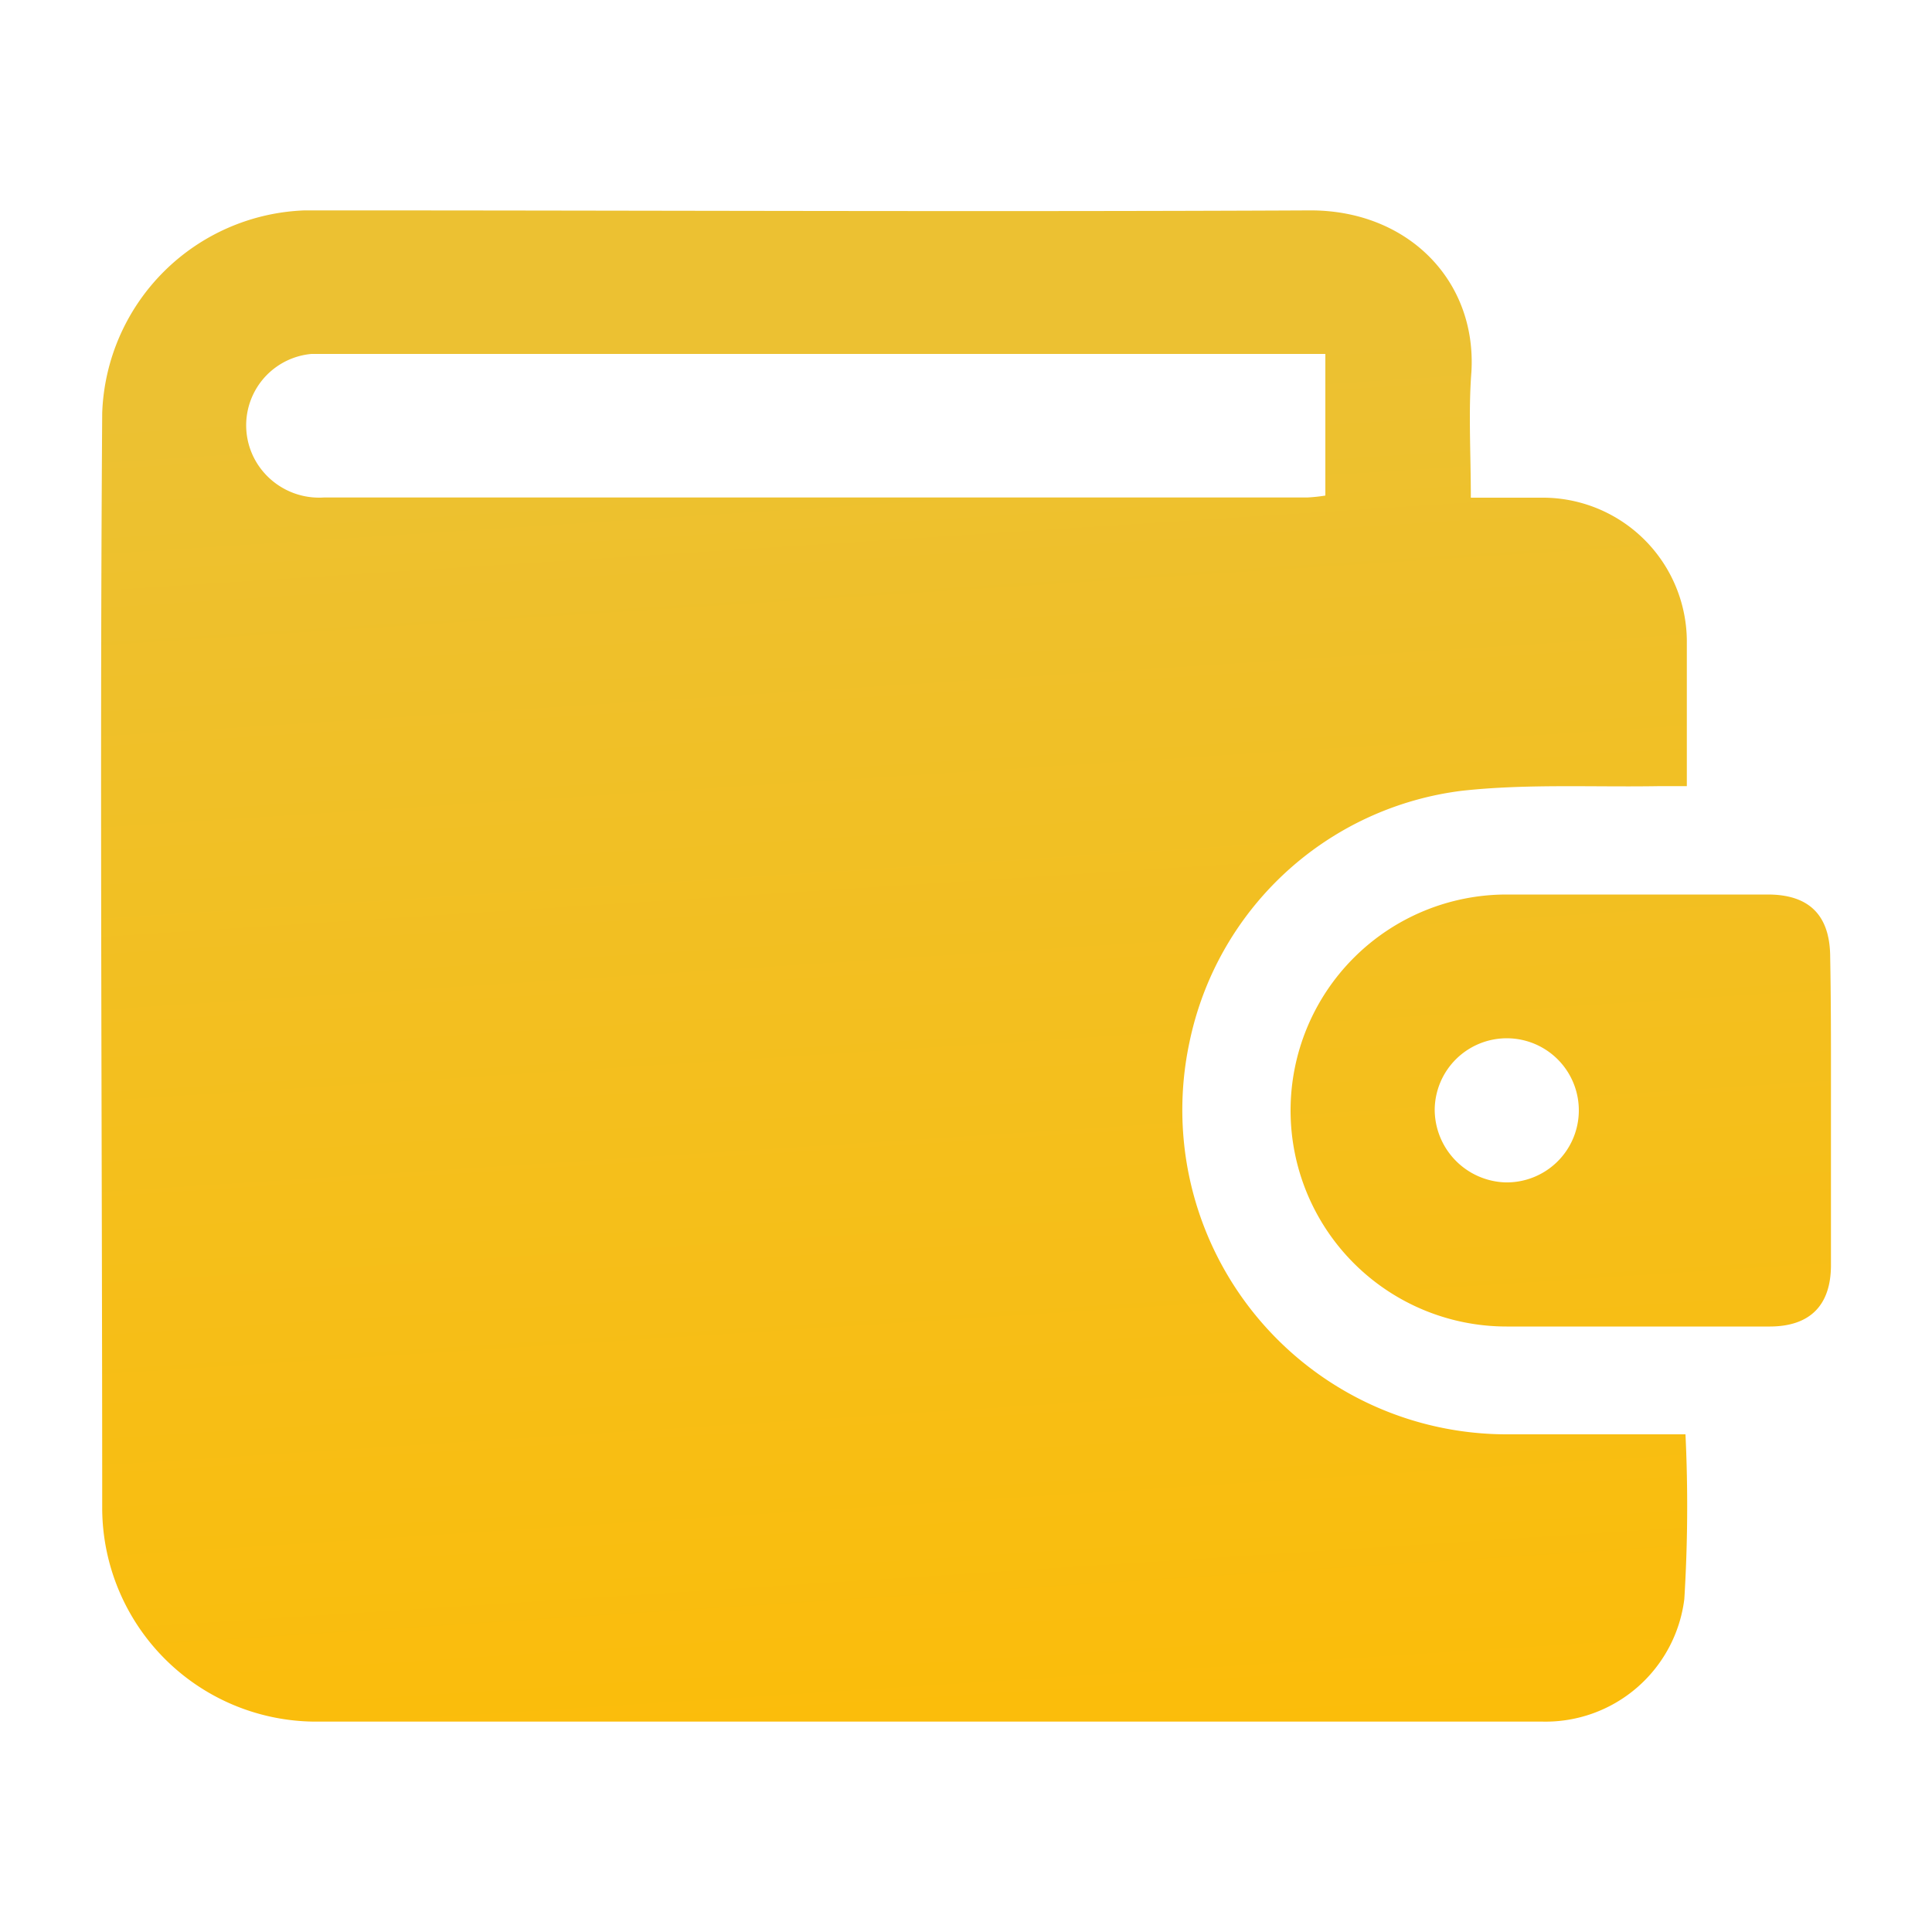
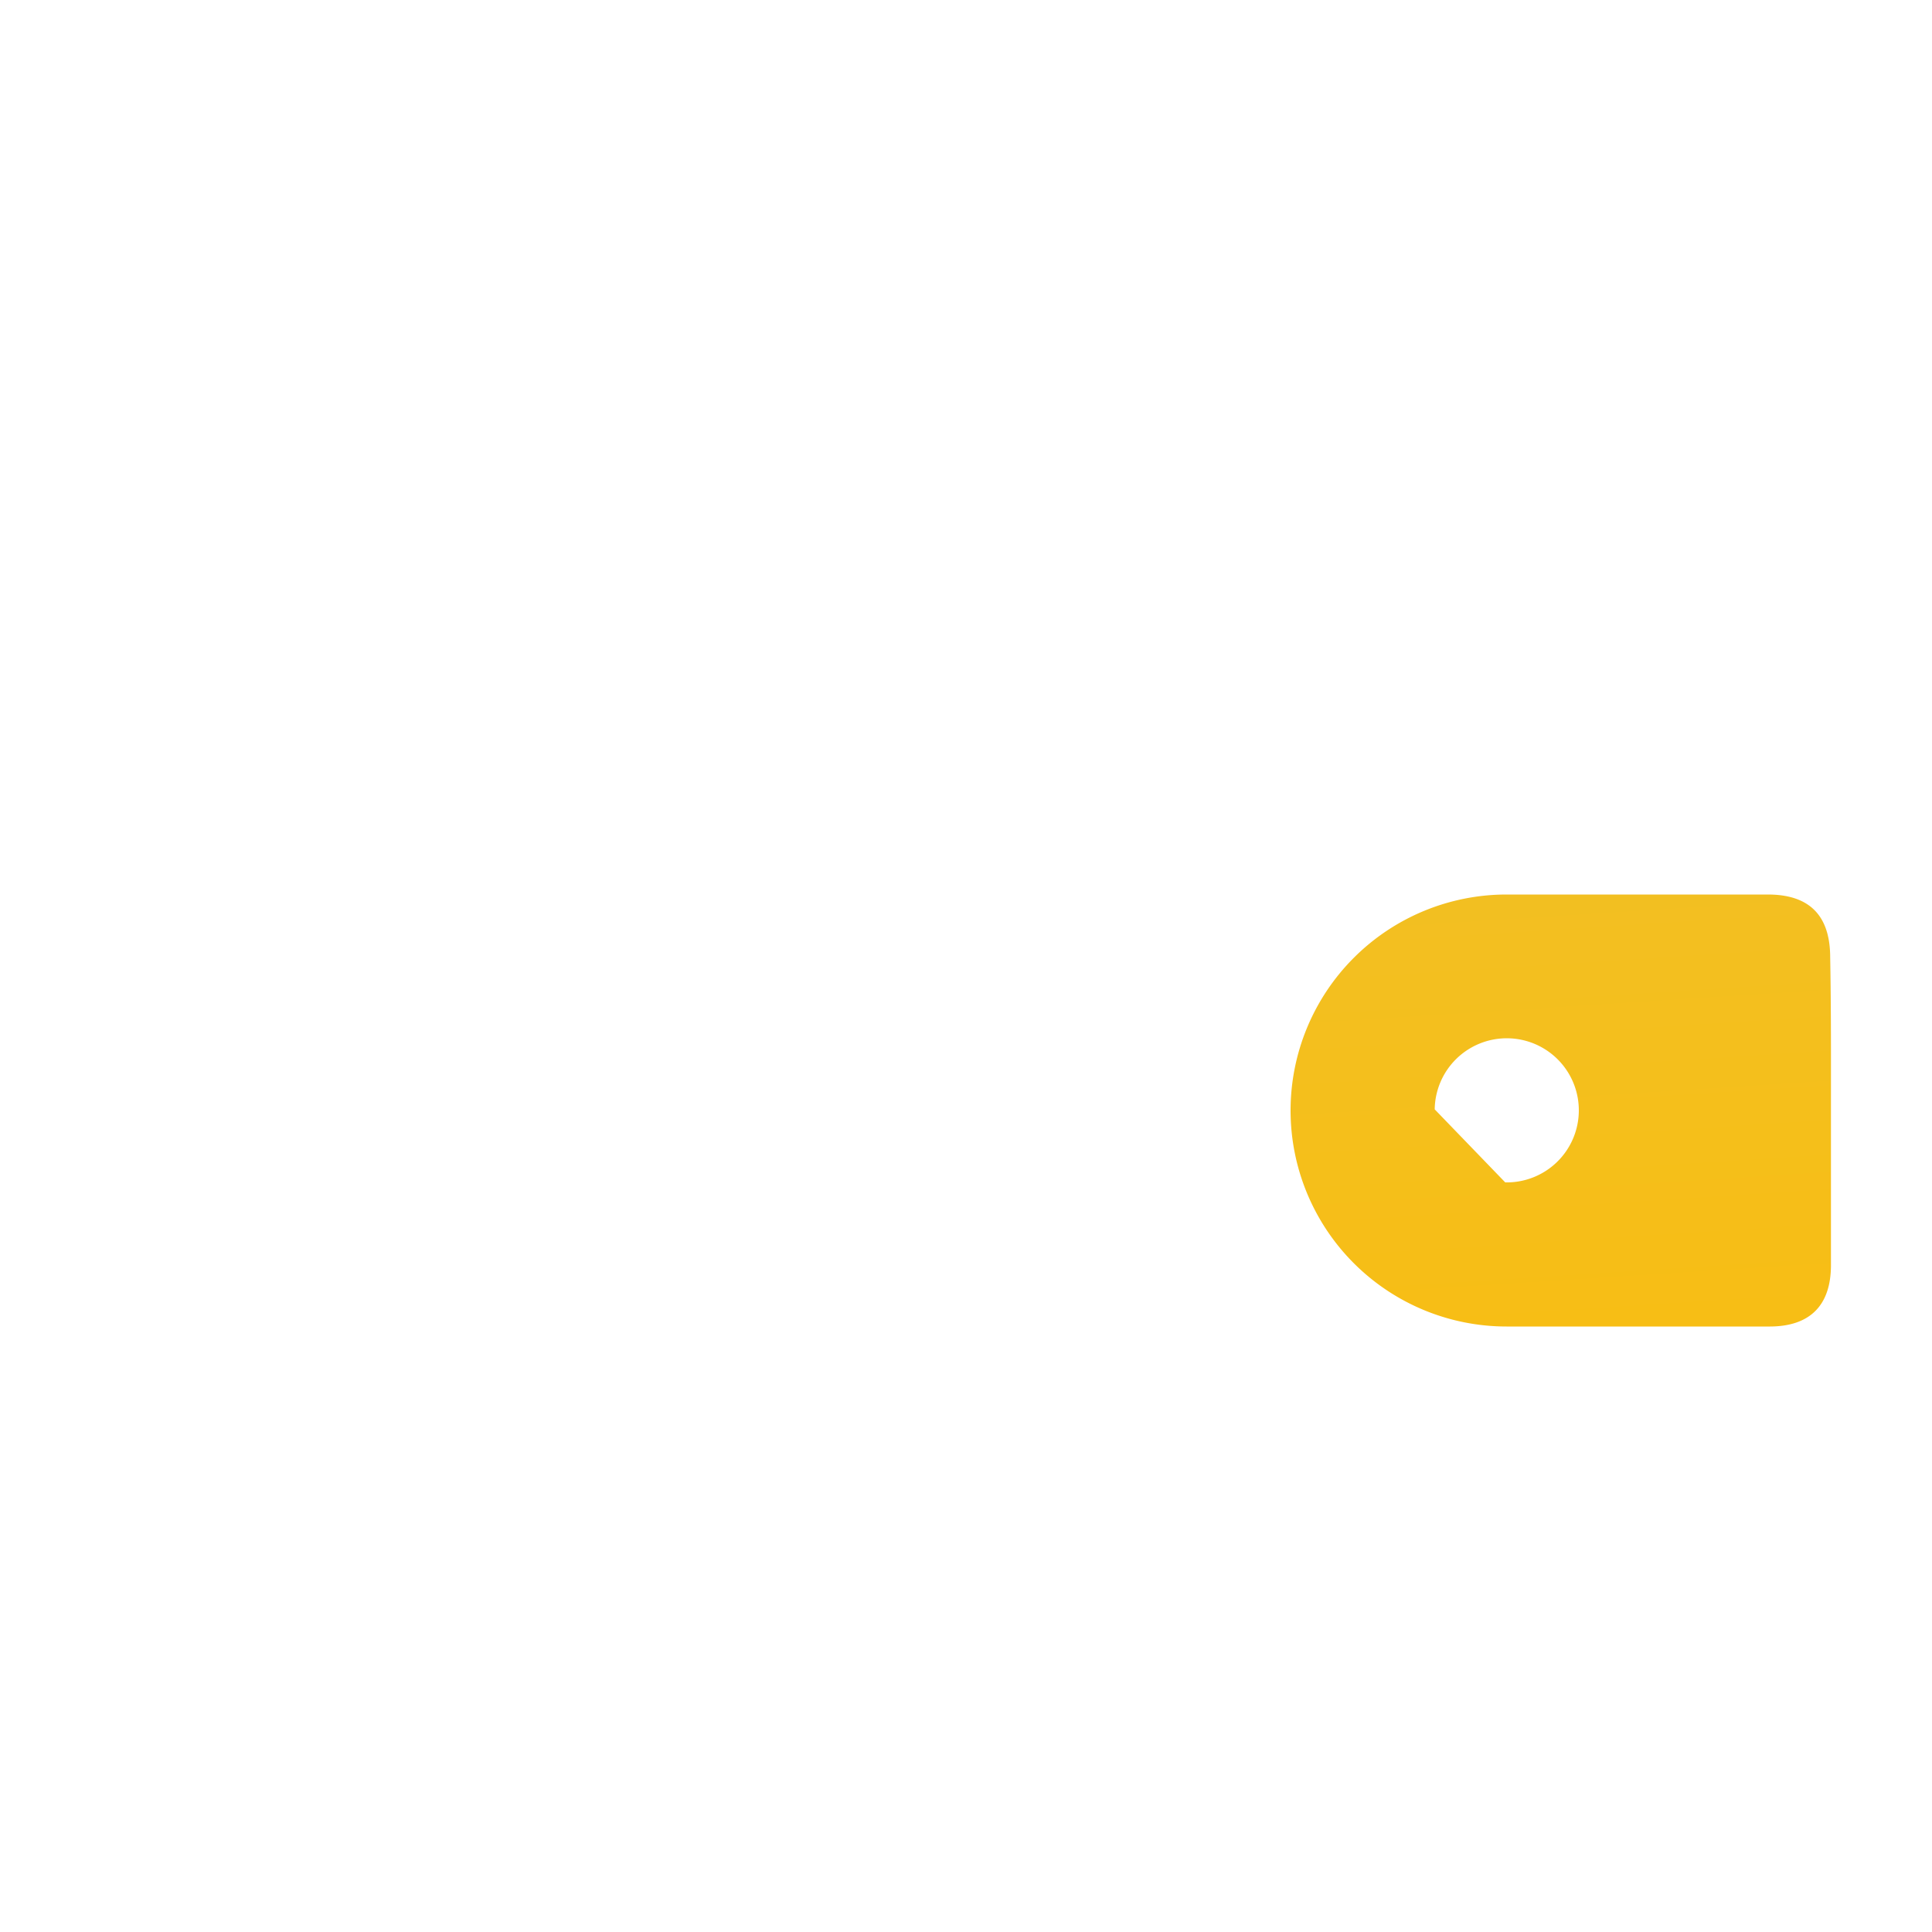
<svg xmlns="http://www.w3.org/2000/svg" xmlns:xlink="http://www.w3.org/1999/xlink" id="Layer_1" data-name="Layer 1" viewBox="0 0 100 100">
  <defs>
    <style>.cls-1{fill:url(#linear-gradient);}.cls-2{fill:url(#linear-gradient-2);}</style>
    <linearGradient id="linear-gradient" x1="43.94" y1="19.12" x2="49.68" y2="108.35" gradientUnits="userSpaceOnUse">
      <stop offset="0" stop-color="#ecc132" />
      <stop offset="1" stop-color="#ffbc00" />
    </linearGradient>
    <linearGradient id="linear-gradient-2" x1="78.42" y1="16.9" x2="84.16" y2="106.13" xlink:href="#linear-gradient" />
  </defs>
-   <path class="cls-1" d="M76.13,25.76c1.32,0,2.48,0,3.64,0a7.46,7.46,0,0,1,7.54,7.54c0,2.4,0,4.81,0,7.39-.52,0-1,0-1.41,0-3.41.06-6.86-.13-10.23.24a16.48,16.48,0,0,0-14.1,13A16.79,16.79,0,0,0,77.91,74.24c2.72,0,5.44,0,8.16,0,.38,0,.76,0,1.17,0a78.1,78.1,0,0,1-.06,8.53,7.24,7.24,0,0,1-7.35,6.34q-31.8,0-63.6,0a11.08,11.08,0,0,1-10.94-11c0-18.91-.13-37.82,0-56.73A10.88,10.88,0,0,1,15.77,10.89c.51,0,1,0,1.52,0,16.85,0,33.7.08,50.55,0,5,0,8.6,3.6,8.32,8.36C76,21.3,76.13,23.44,76.13,25.76ZM68.6,18.32H17.17c-.35,0-.7,0-1.05,0a3.71,3.71,0,0,0-2.75,5.76,3.79,3.79,0,0,0,3.39,1.67h50.9a8.38,8.38,0,0,0,.94-.1Z" />
-   <path class="cls-2" d="M94.77,57.55c0,2.64,0,5.28,0,7.93,0,2.08-1.08,3.17-3.15,3.18-4.55,0-9.09,0-13.64,0a11.18,11.18,0,1,1,0-22.36c4.51,0,9,0,13.52,0,2.15,0,3.22,1.08,3.23,3.23C94.78,52.19,94.77,54.87,94.77,57.55ZM77.91,61.2a3.73,3.73,0,1,0-3.65-3.78A3.78,3.78,0,0,0,77.91,61.2Z" />
+   <path class="cls-2" d="M94.77,57.55c0,2.64,0,5.28,0,7.93,0,2.08-1.08,3.17-3.15,3.18-4.55,0-9.09,0-13.64,0a11.18,11.18,0,1,1,0-22.36c4.51,0,9,0,13.52,0,2.15,0,3.22,1.08,3.23,3.23C94.78,52.19,94.77,54.87,94.77,57.55ZM77.91,61.2a3.73,3.73,0,1,0-3.65-3.78Z" />
</svg>